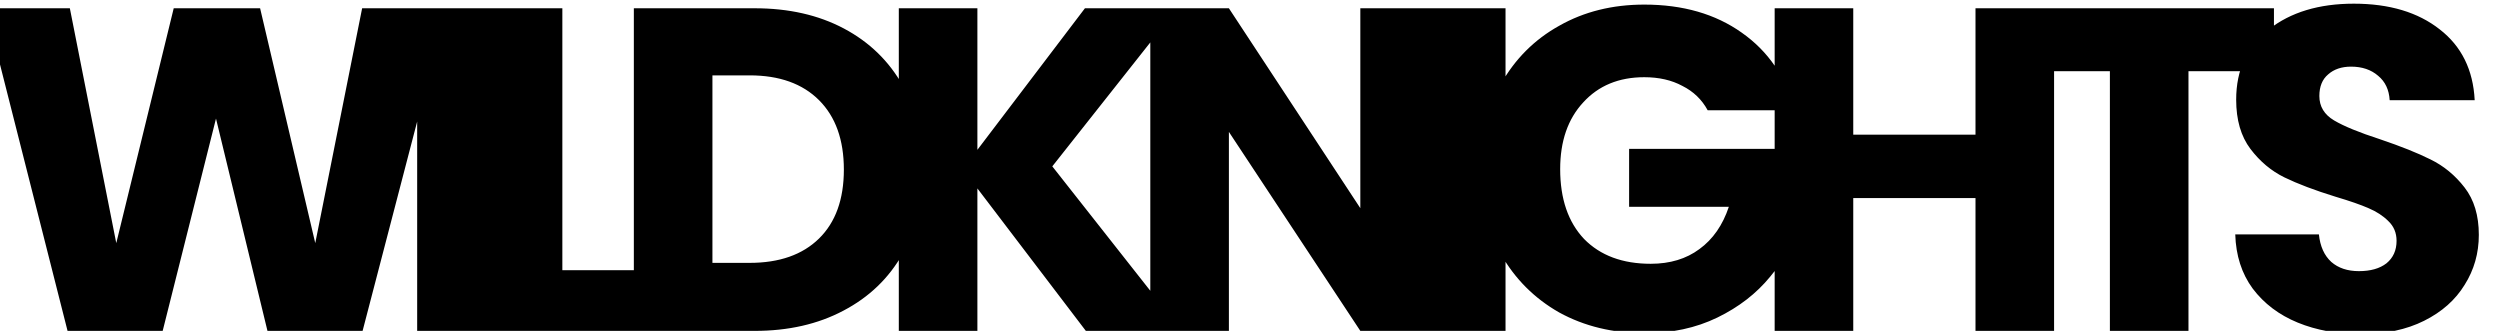
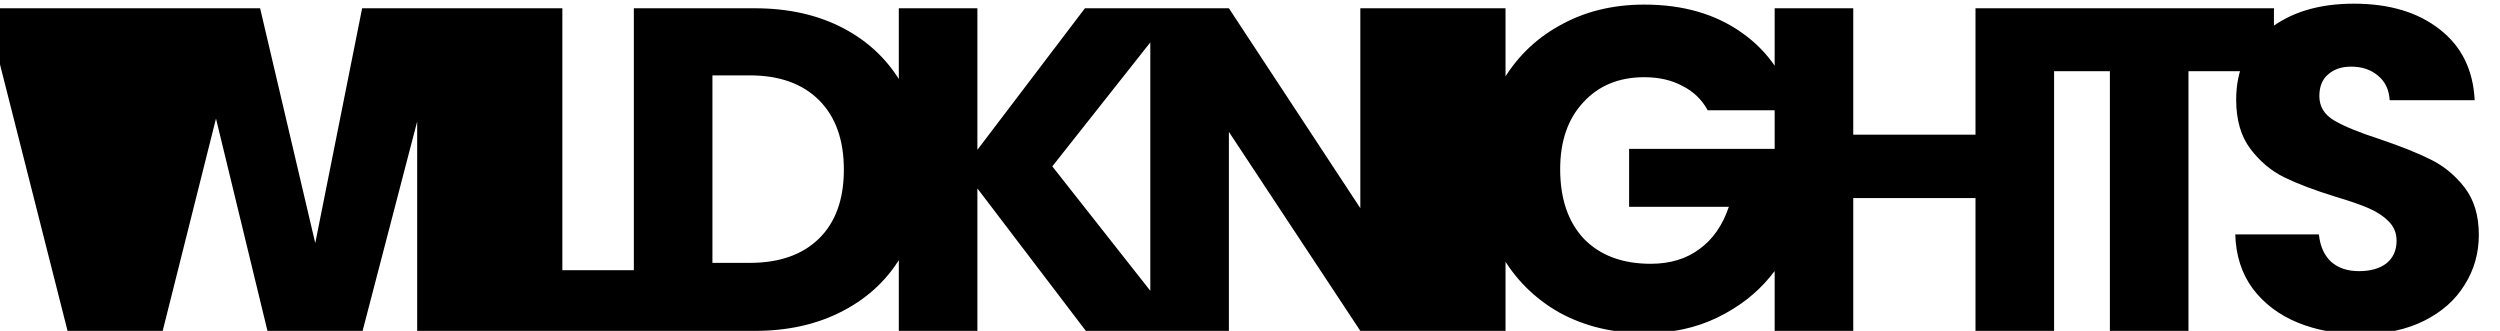
<svg xmlns="http://www.w3.org/2000/svg" width="1360" height="180" viewBox="0 0 1360 180" fill="none">
-   <path d="M243 4.5L197.25 180H145.5L117.5 64.5L88.5 180H36.75L-7.75 4.5H38L63.25 132.25L94.5 4.5H141.5L171.5 132.25L197 4.5H243ZM269.689 4.5V180H226.939V4.5H269.689ZM305.92 147H361.92V180H263.17V4.5H305.92V147ZM410.561 4.5C429.061 4.5 445.227 8.167 459.061 15.5C472.894 22.833 483.561 33.167 491.061 46.5C498.727 59.667 502.561 74.917 502.561 92.25C502.561 109.417 498.727 124.667 491.061 138C483.561 151.333 472.811 161.667 458.811 169C444.977 176.333 428.894 180 410.561 180H344.811V4.5H410.561ZM407.811 143C423.977 143 436.561 138.583 445.561 129.75C454.561 120.917 459.061 108.417 459.061 92.25C459.061 76.083 454.561 63.5 445.561 54.5C436.561 45.5 423.977 41 407.811 41H387.561V143H407.811ZM590.701 180L531.701 102.5V180H488.951V4.5H531.701V81.5L590.201 4.5H640.451L572.451 90.5L642.951 180H590.701ZM782.768 180H740.018L668.518 71.75V180H625.768V4.5H668.518L740.018 113.25V4.5H782.768V180ZM819.006 4.5V180H776.256V4.5H819.006ZM928.986 60C925.82 54.167 921.236 49.75 915.236 46.75C909.403 43.583 902.486 42 894.486 42C880.653 42 869.57 46.583 861.236 55.75C852.903 64.75 848.736 76.833 848.736 92C848.736 108.167 853.07 120.833 861.736 130C870.57 139 882.653 143.5 897.986 143.5C908.486 143.5 917.32 140.833 924.486 135.5C931.82 130.167 937.153 122.5 940.486 112.5H886.236V81H979.236V120.75C976.07 131.417 970.653 141.333 962.986 150.5C955.486 159.667 945.903 167.083 934.236 172.75C922.57 178.417 909.403 181.25 894.736 181.25C877.403 181.25 861.903 177.5 848.236 170C834.736 162.333 824.153 151.75 816.486 138.25C808.986 124.75 805.236 109.333 805.236 92C805.236 74.667 808.986 59.25 816.486 45.75C824.153 32.083 834.736 21.5 848.236 14C861.736 6.333 877.153 2.5 894.486 2.5C915.486 2.5 933.153 7.583 947.486 17.75C961.986 27.917 971.57 42 976.236 60H928.986ZM1117.42 4.5V180H1074.67V107.75H1008.17V180H965.416V4.5H1008.17V73.25H1074.67V4.5H1117.42ZM1237.03 4.5V38.75H1190.53V180H1147.78V38.75H1101.28V4.5H1237.03ZM1284.48 181.75C1271.65 181.75 1260.15 179.667 1249.98 175.5C1239.82 171.333 1231.65 165.167 1225.48 157C1219.48 148.833 1216.32 139 1215.98 127.5H1261.48C1262.15 134 1264.4 139 1268.23 142.5C1272.07 145.833 1277.07 147.5 1283.23 147.5C1289.57 147.5 1294.57 146.083 1298.23 143.25C1301.9 140.25 1303.73 136.167 1303.73 131C1303.73 126.667 1302.23 123.083 1299.23 120.25C1296.4 117.417 1292.82 115.083 1288.48 113.25C1284.32 111.417 1278.32 109.333 1270.48 107C1259.15 103.5 1249.9 100 1242.73 96.5C1235.57 93 1229.4 87.833 1224.23 81C1219.07 74.167 1216.48 65.25 1216.48 54.25C1216.48 37.917 1222.4 25.167 1234.23 16C1246.07 6.667 1261.48 2 1280.48 2C1299.82 2 1315.4 6.667 1327.23 16C1339.07 25.167 1345.4 38 1346.23 54.5H1299.98C1299.65 48.833 1297.57 44.417 1293.73 41.25C1289.9 37.917 1284.98 36.25 1278.98 36.25C1273.82 36.25 1269.65 37.667 1266.48 40.5C1263.32 43.167 1261.73 47.083 1261.73 52.25C1261.73 57.917 1264.4 62.333 1269.73 65.5C1275.07 68.667 1283.4 72.083 1294.73 75.75C1306.07 79.583 1315.23 83.25 1322.23 86.75C1329.4 90.25 1335.57 95.333 1340.73 102C1345.9 108.667 1348.48 117.25 1348.48 127.75C1348.48 137.75 1345.9 146.833 1340.73 155C1335.73 163.167 1328.4 169.667 1318.73 174.5C1309.07 179.333 1297.65 181.75 1284.48 181.75Z" fill="black" />
+   <path d="M243 4.5L197.25 180H145.5L117.5 64.5L88.5 180H36.75L-7.75 4.5H38L94.5 4.5H141.5L171.5 132.25L197 4.5H243ZM269.689 4.5V180H226.939V4.5H269.689ZM305.92 147H361.92V180H263.17V4.5H305.92V147ZM410.561 4.5C429.061 4.5 445.227 8.167 459.061 15.5C472.894 22.833 483.561 33.167 491.061 46.5C498.727 59.667 502.561 74.917 502.561 92.25C502.561 109.417 498.727 124.667 491.061 138C483.561 151.333 472.811 161.667 458.811 169C444.977 176.333 428.894 180 410.561 180H344.811V4.5H410.561ZM407.811 143C423.977 143 436.561 138.583 445.561 129.75C454.561 120.917 459.061 108.417 459.061 92.25C459.061 76.083 454.561 63.5 445.561 54.5C436.561 45.5 423.977 41 407.811 41H387.561V143H407.811ZM590.701 180L531.701 102.5V180H488.951V4.5H531.701V81.5L590.201 4.5H640.451L572.451 90.5L642.951 180H590.701ZM782.768 180H740.018L668.518 71.75V180H625.768V4.5H668.518L740.018 113.25V4.5H782.768V180ZM819.006 4.5V180H776.256V4.5H819.006ZM928.986 60C925.82 54.167 921.236 49.75 915.236 46.75C909.403 43.583 902.486 42 894.486 42C880.653 42 869.57 46.583 861.236 55.75C852.903 64.75 848.736 76.833 848.736 92C848.736 108.167 853.07 120.833 861.736 130C870.57 139 882.653 143.5 897.986 143.5C908.486 143.5 917.32 140.833 924.486 135.5C931.82 130.167 937.153 122.5 940.486 112.5H886.236V81H979.236V120.75C976.07 131.417 970.653 141.333 962.986 150.5C955.486 159.667 945.903 167.083 934.236 172.75C922.57 178.417 909.403 181.25 894.736 181.25C877.403 181.25 861.903 177.5 848.236 170C834.736 162.333 824.153 151.75 816.486 138.25C808.986 124.75 805.236 109.333 805.236 92C805.236 74.667 808.986 59.25 816.486 45.75C824.153 32.083 834.736 21.5 848.236 14C861.736 6.333 877.153 2.5 894.486 2.5C915.486 2.5 933.153 7.583 947.486 17.75C961.986 27.917 971.57 42 976.236 60H928.986ZM1117.42 4.5V180H1074.67V107.75H1008.17V180H965.416V4.5H1008.17V73.25H1074.67V4.5H1117.42ZM1237.03 4.5V38.75H1190.53V180H1147.78V38.75H1101.28V4.5H1237.03ZM1284.48 181.75C1271.65 181.75 1260.15 179.667 1249.98 175.5C1239.82 171.333 1231.65 165.167 1225.48 157C1219.48 148.833 1216.32 139 1215.98 127.5H1261.48C1262.15 134 1264.4 139 1268.23 142.5C1272.07 145.833 1277.07 147.5 1283.23 147.5C1289.57 147.5 1294.57 146.083 1298.23 143.25C1301.9 140.25 1303.73 136.167 1303.73 131C1303.73 126.667 1302.23 123.083 1299.23 120.25C1296.4 117.417 1292.82 115.083 1288.48 113.25C1284.32 111.417 1278.32 109.333 1270.48 107C1259.15 103.5 1249.9 100 1242.73 96.5C1235.57 93 1229.4 87.833 1224.23 81C1219.07 74.167 1216.48 65.25 1216.48 54.25C1216.48 37.917 1222.4 25.167 1234.23 16C1246.07 6.667 1261.48 2 1280.48 2C1299.82 2 1315.4 6.667 1327.23 16C1339.07 25.167 1345.4 38 1346.23 54.5H1299.98C1299.65 48.833 1297.57 44.417 1293.73 41.25C1289.9 37.917 1284.98 36.25 1278.98 36.25C1273.82 36.25 1269.65 37.667 1266.48 40.5C1263.32 43.167 1261.73 47.083 1261.73 52.25C1261.73 57.917 1264.4 62.333 1269.73 65.5C1275.07 68.667 1283.4 72.083 1294.73 75.75C1306.07 79.583 1315.23 83.25 1322.23 86.75C1329.4 90.25 1335.57 95.333 1340.73 102C1345.9 108.667 1348.48 117.25 1348.48 127.75C1348.48 137.75 1345.9 146.833 1340.73 155C1335.73 163.167 1328.4 169.667 1318.73 174.5C1309.07 179.333 1297.65 181.75 1284.48 181.75Z" fill="black" />
</svg>